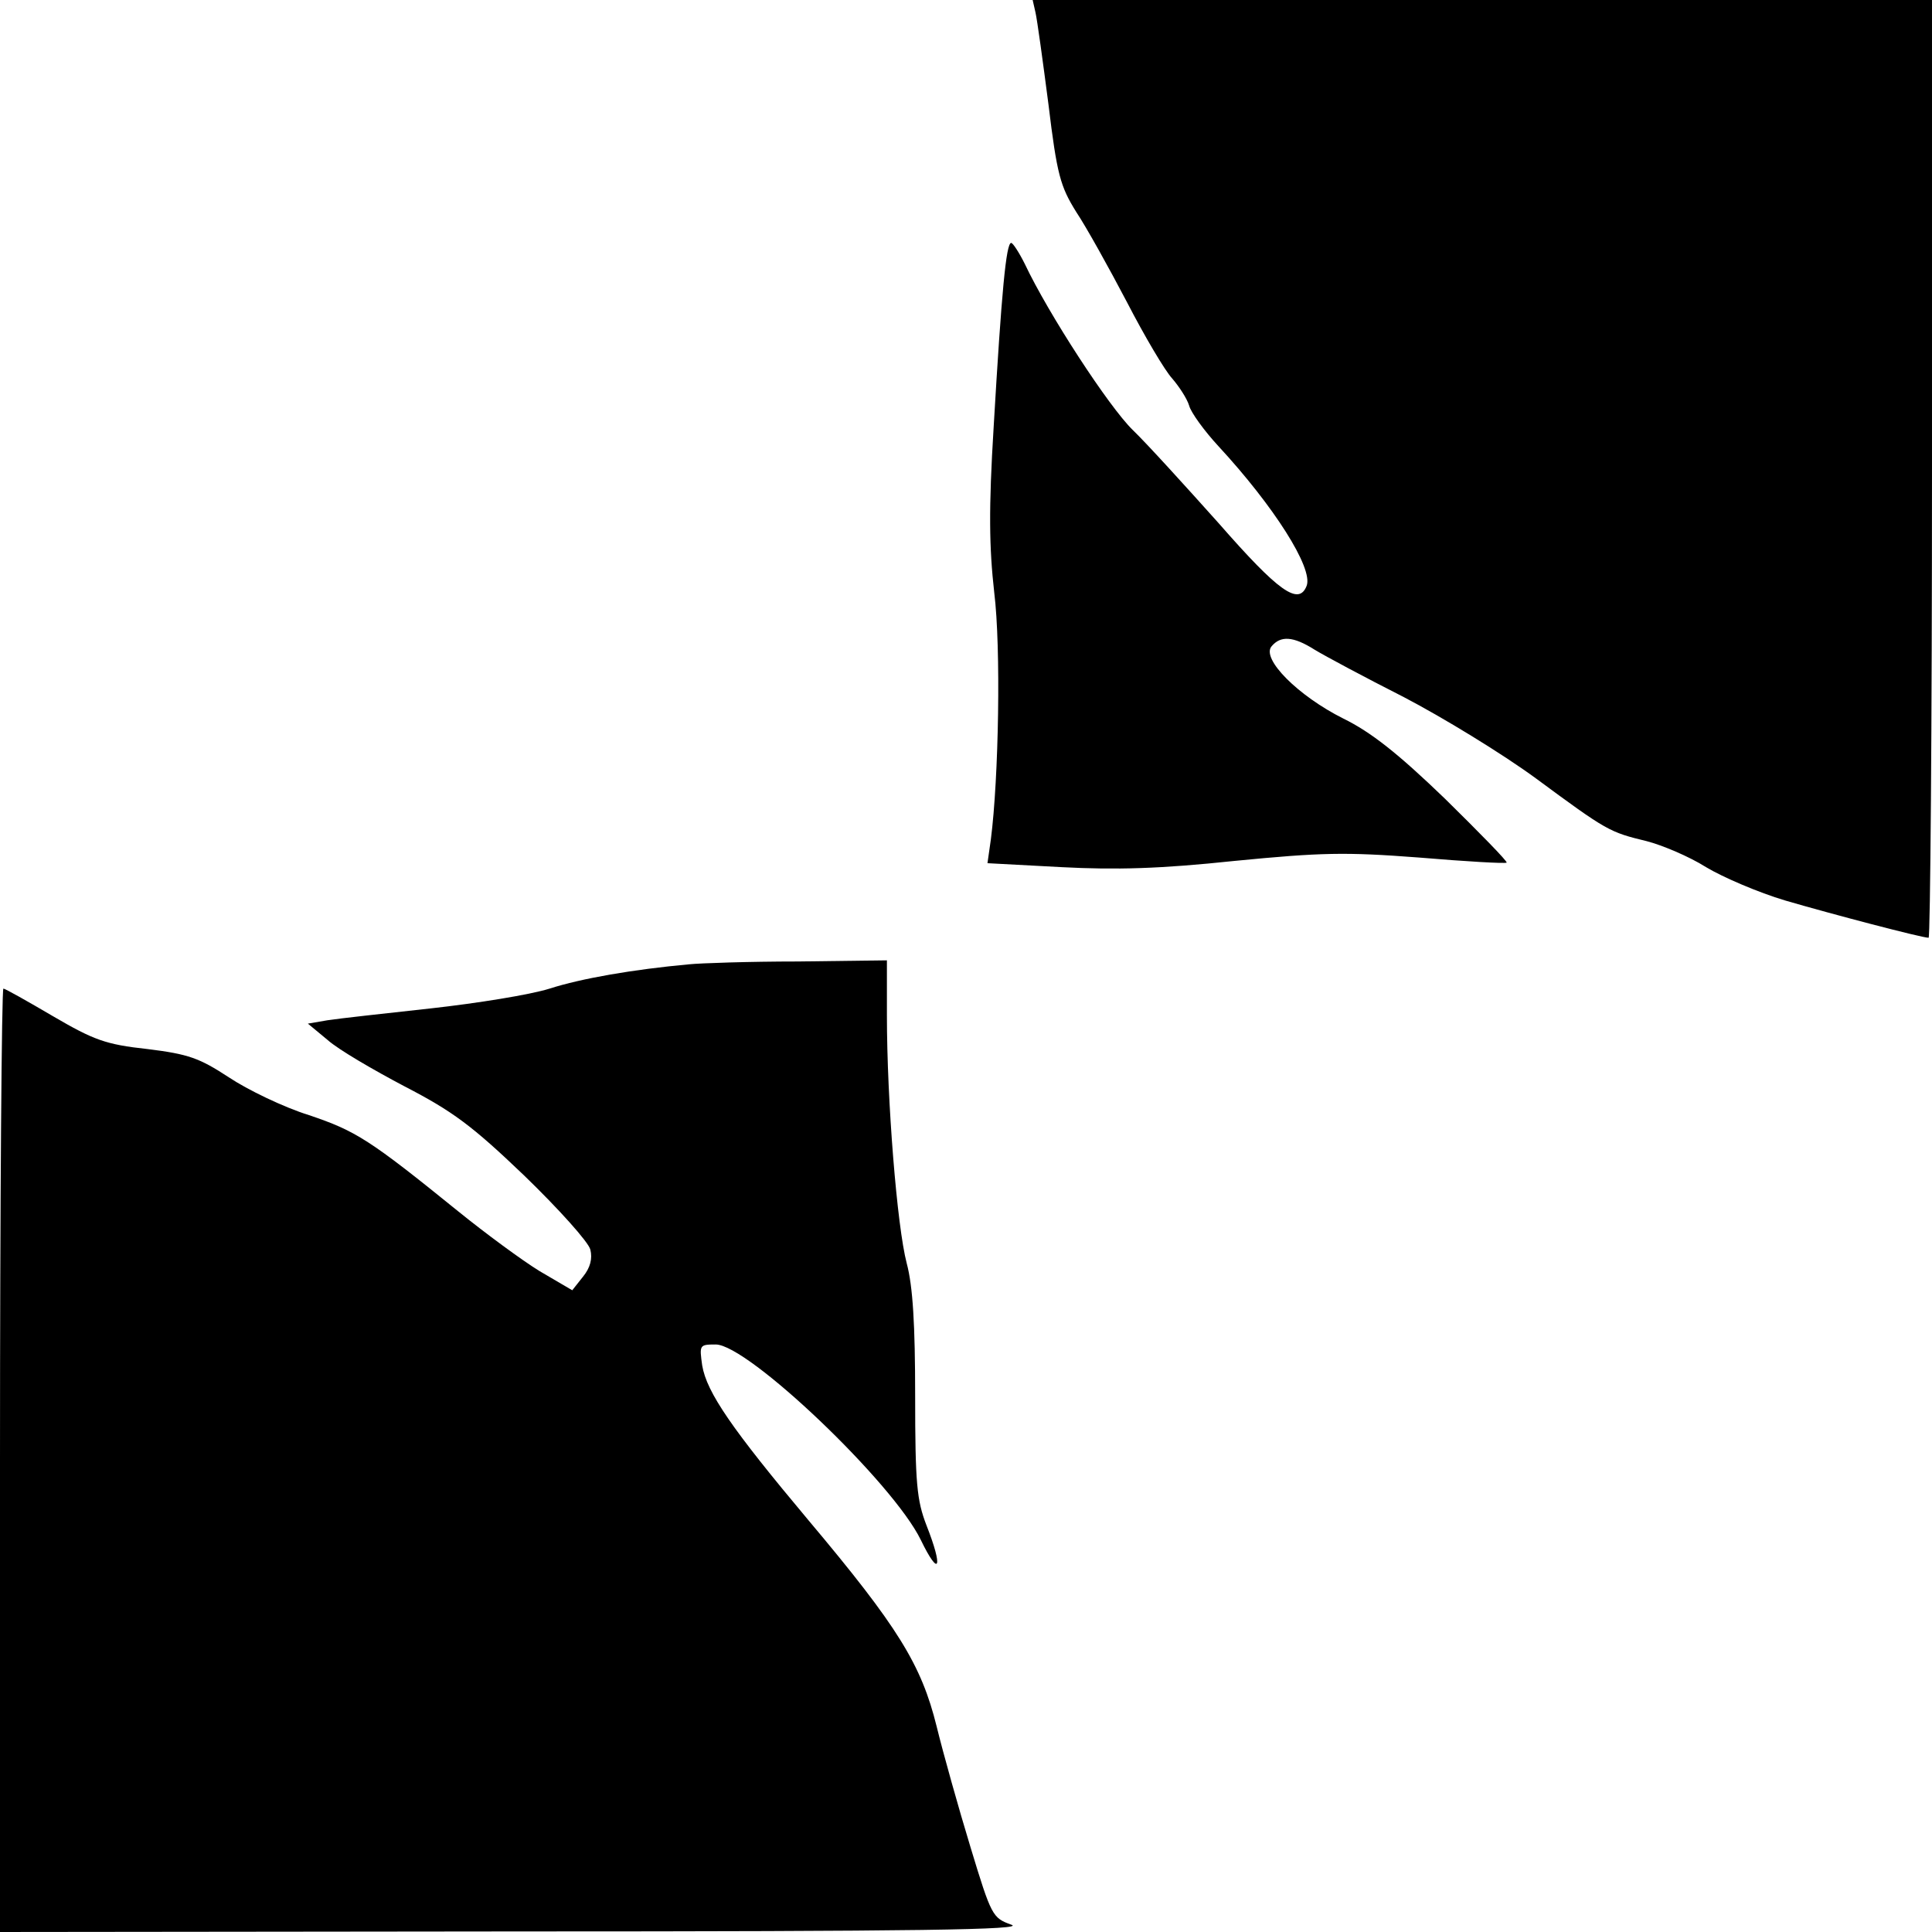
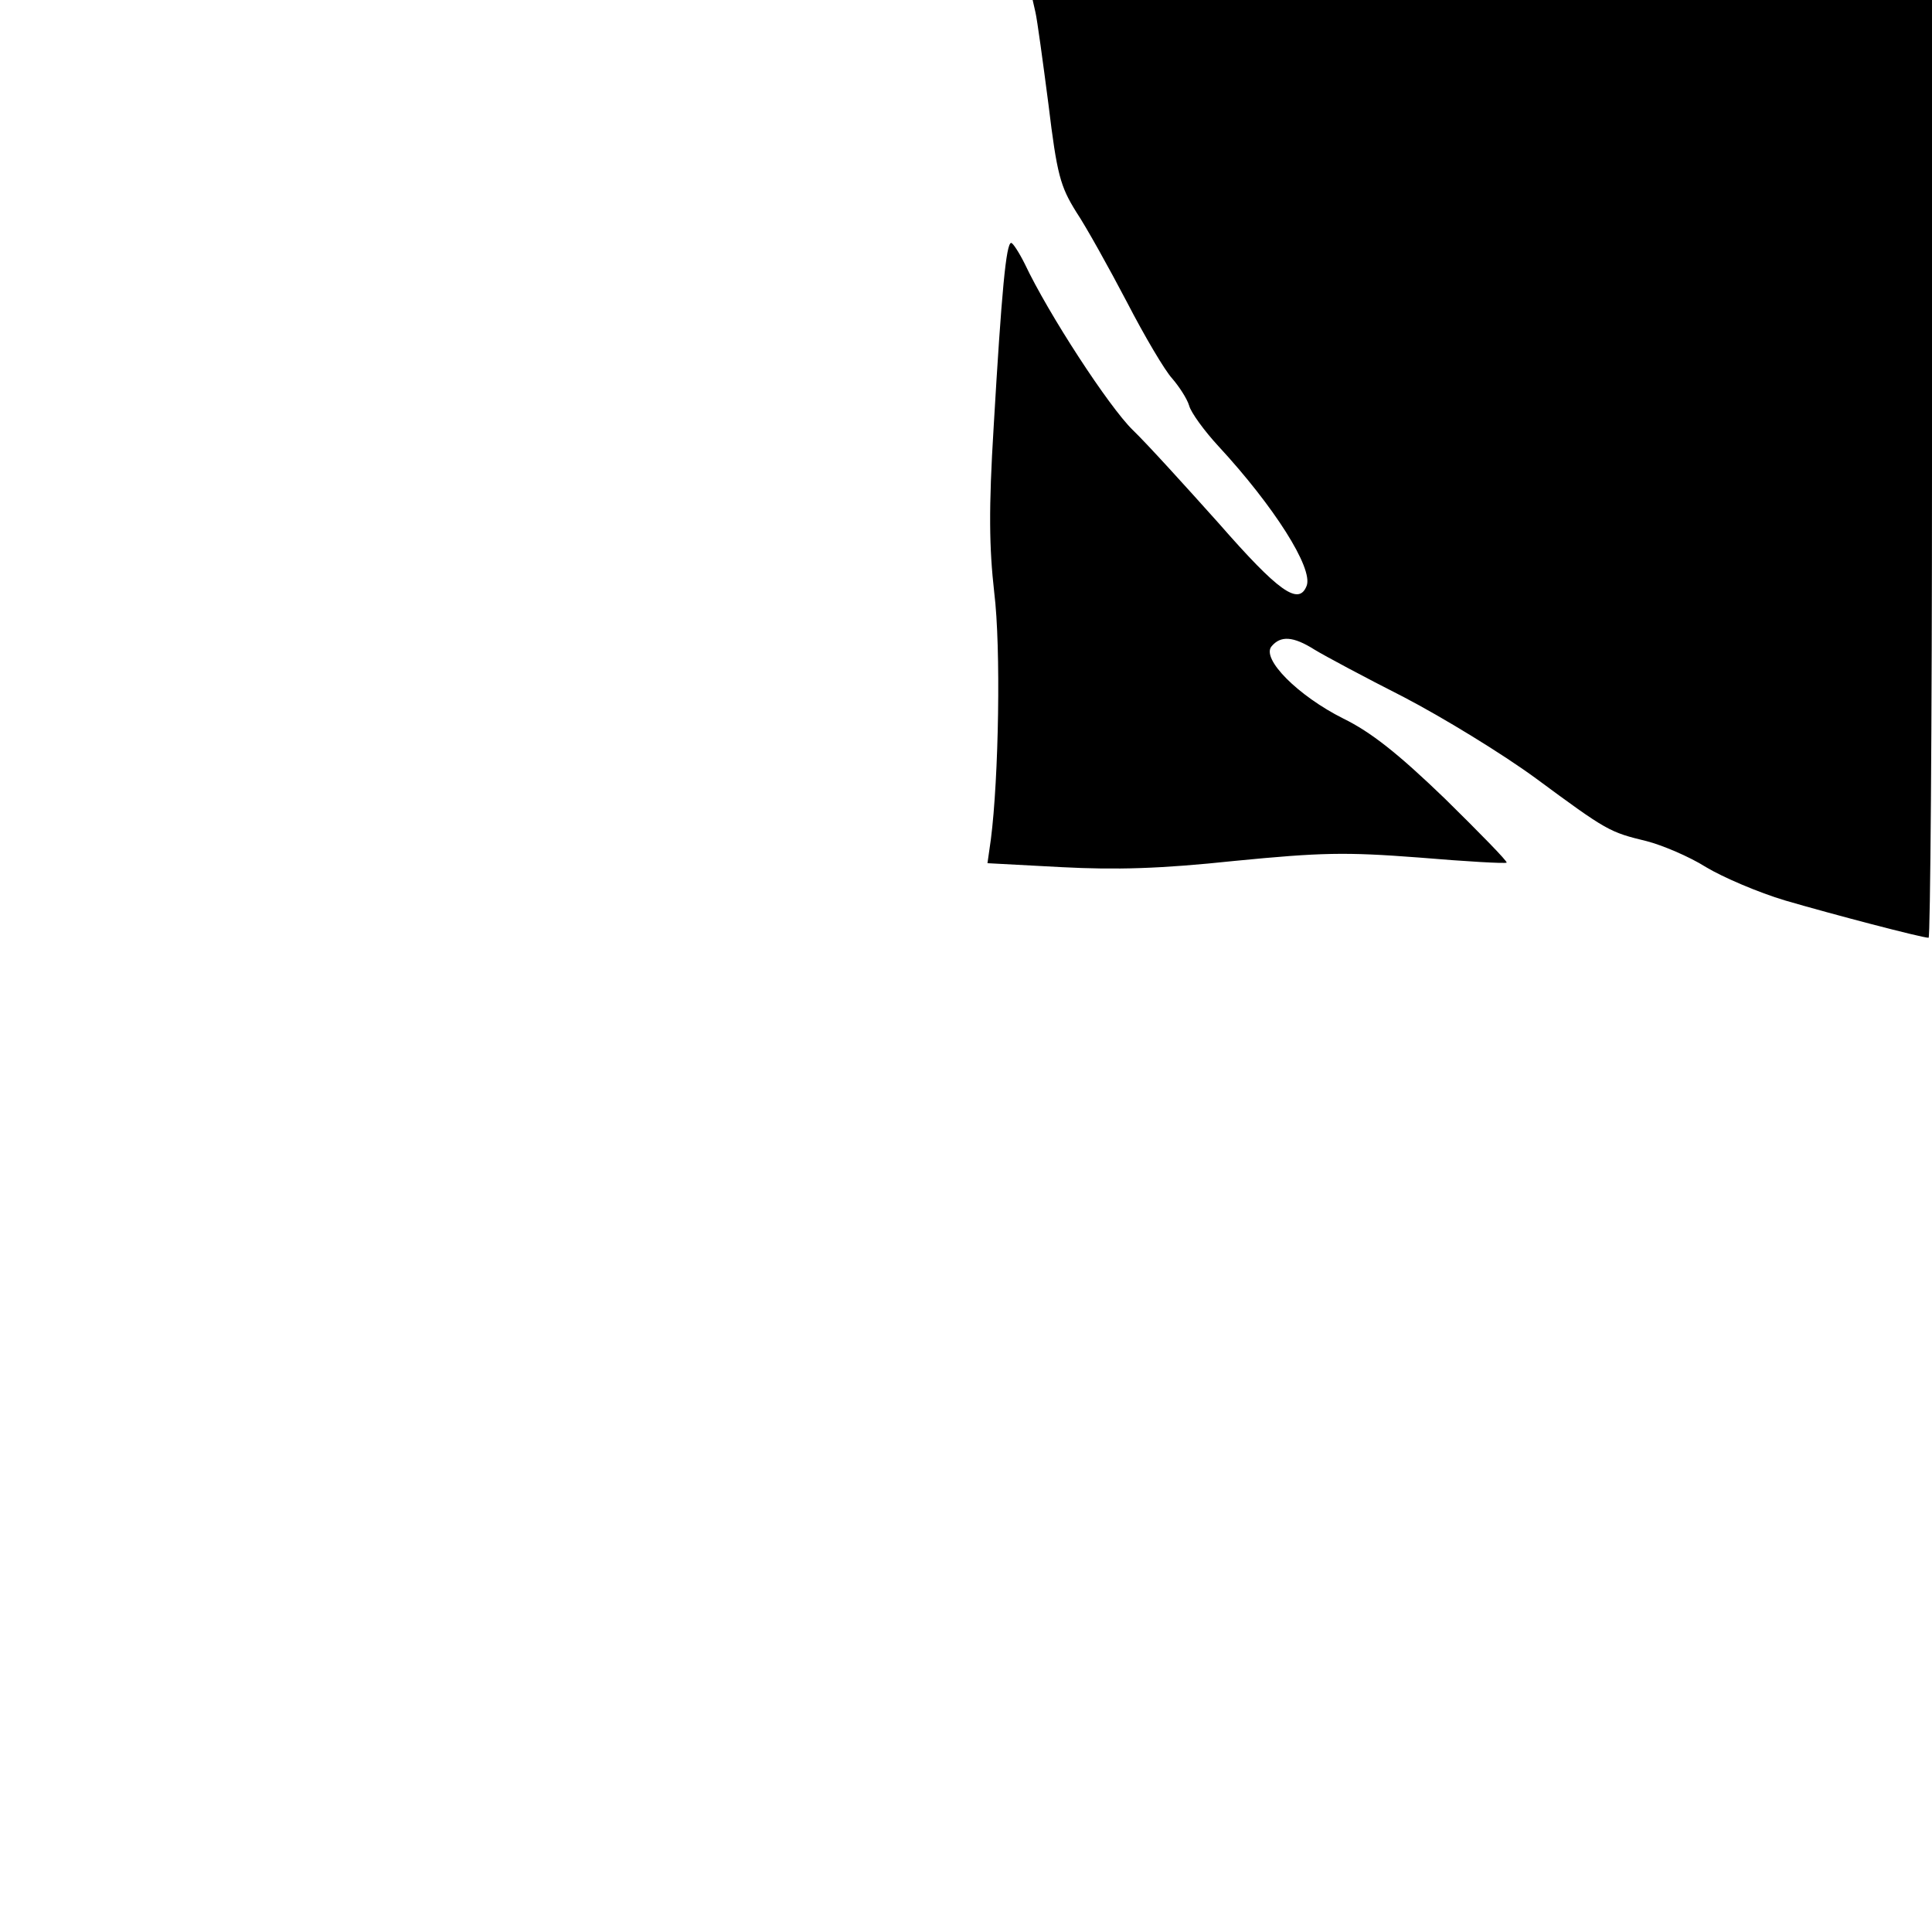
<svg xmlns="http://www.w3.org/2000/svg" version="1.0" width="342pt" height="342pt" viewBox="0 0 342 342" preserveAspectRatio="xMidYMid meet">
  <g transform="translate(0,342) scale(0.1,-0.1)" fill="#000000" stroke="none">
    <path d="M1833 3398 c3 -13 13 -86 23 -163 15 -124 21 -145 49 -190 18 -27 58 -99 90 -160 31 -60 67 -121 80 -135 12 -14 26 -35 30 -48 3 -12 27 -45 52 -72 98 -106 168 -216 156 -247 -14 -36 -50 -10 -155 110 -60 67 -128 142 -153 166 -42 41 -149 205 -191 294 -10 20 -21 37 -24 37 -9 0 -17 -86 -31 -325 -9 -146 -8 -214 1 -294 12 -97 8 -328 -6 -437 l-6 -42 131 -7 c97 -5 174 -3 306 11 154 15 196 16 327 6 83 -7 153 -11 155 -9 2 2 -48 53 -109 113 -83 80 -131 118 -180 142 -80 40 -146 106 -127 128 16 19 38 18 76 -6 18 -11 89 -49 158 -84 69 -36 174 -100 234 -144 126 -93 130 -95 196 -111 27 -7 75 -27 105 -46 30 -18 93 -45 140 -59 82 -24 242 -66 254 -66 3 0 6 374 6 830 l0 830 -796 0 -796 0 5 -22z" />
-     <path d="M1220 1713 c-99 -9 -191 -25 -247 -43 -35 -11 -129 -26 -210 -35 -82 -9 -164 -18 -183 -21 l-35 -6 35 -29 c19 -17 81 -53 136 -82 85 -44 119 -69 212 -158 61 -59 114 -118 117 -131 4 -16 0 -32 -13 -48 l-19 -24 -58 34 c-31 19 -96 67 -143 105 -158 128 -182 143 -265 171 -45 14 -109 45 -142 67 -52 34 -71 41 -144 50 -74 8 -95 16 -167 58 -46 27 -85 49 -88 49 -3 0 -6 -376 -6 -835 l0 -835 913 1 c720 0 905 3 877 12 -33 12 -35 15 -72 137 -21 69 -48 165 -60 214 -27 109 -68 176 -227 365 -135 161 -180 226 -188 274 -5 36 -5 37 24 37 57 0 314 -245 363 -346 33 -68 40 -50 10 26 -17 44 -20 74 -20 228 0 127 -4 195 -15 236 -17 65 -35 287 -35 439 l0 97 -157 -2 c-87 0 -174 -3 -193 -5z" />
  </g>
</svg>